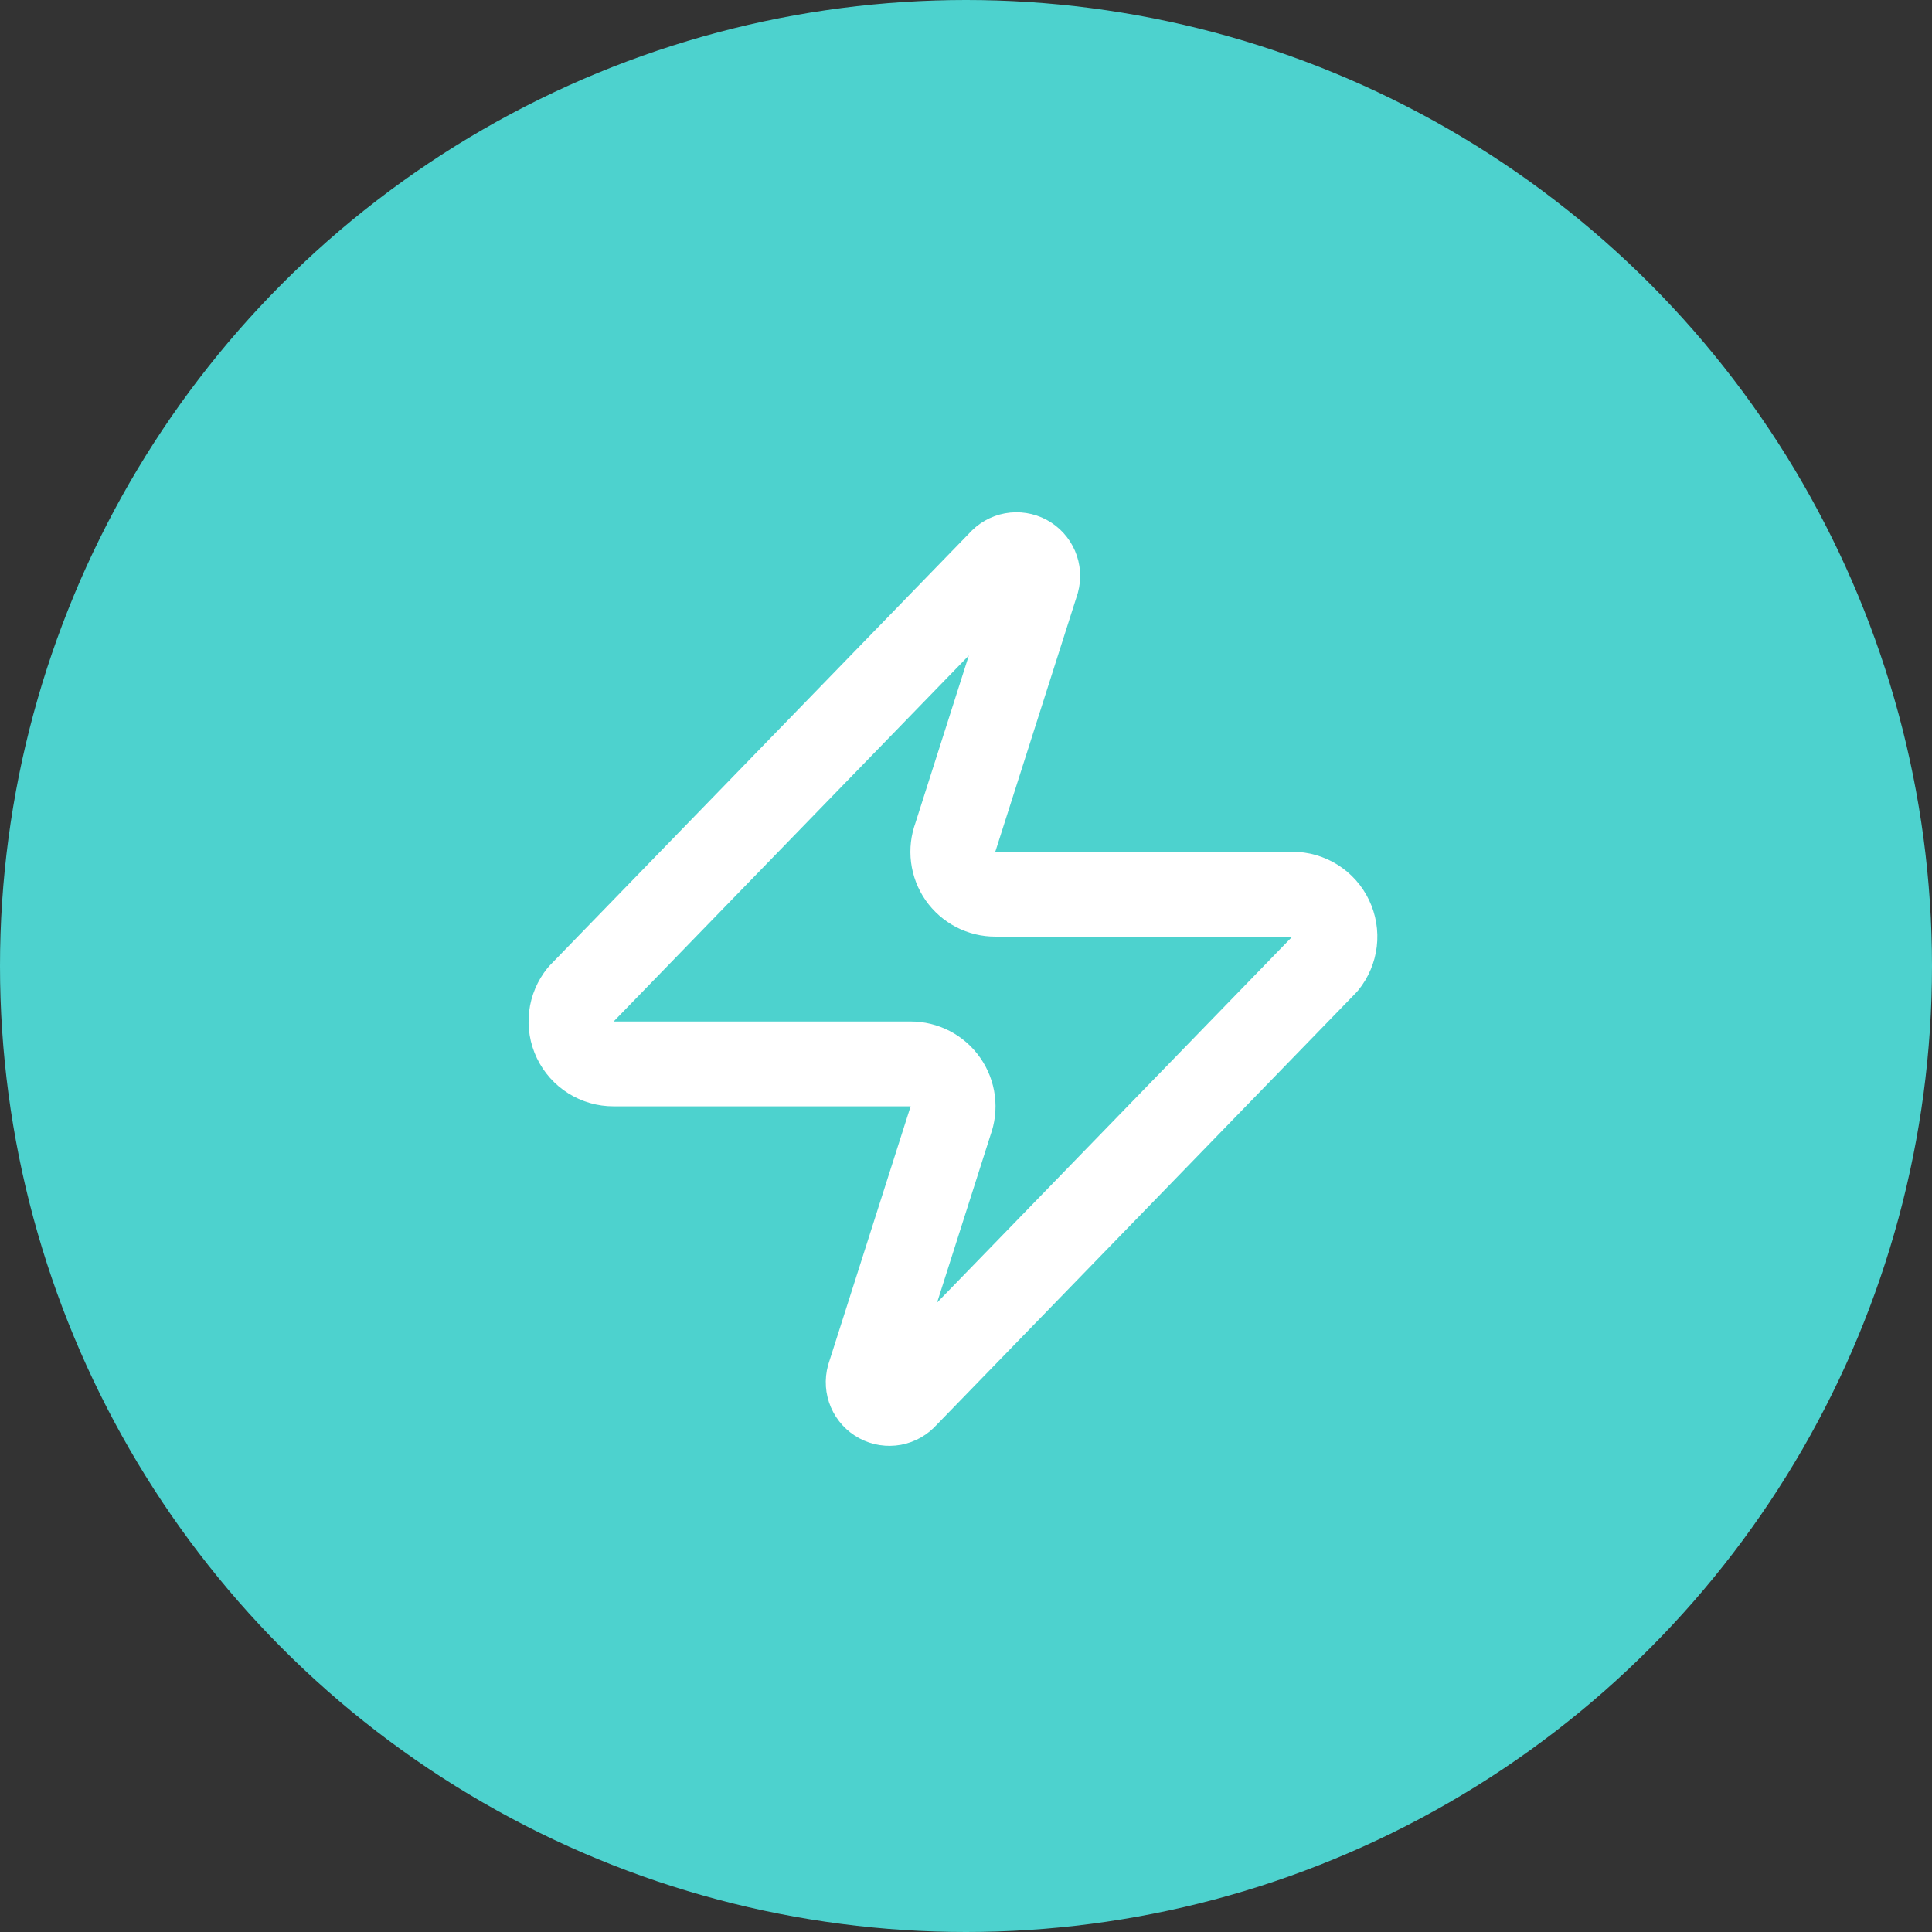
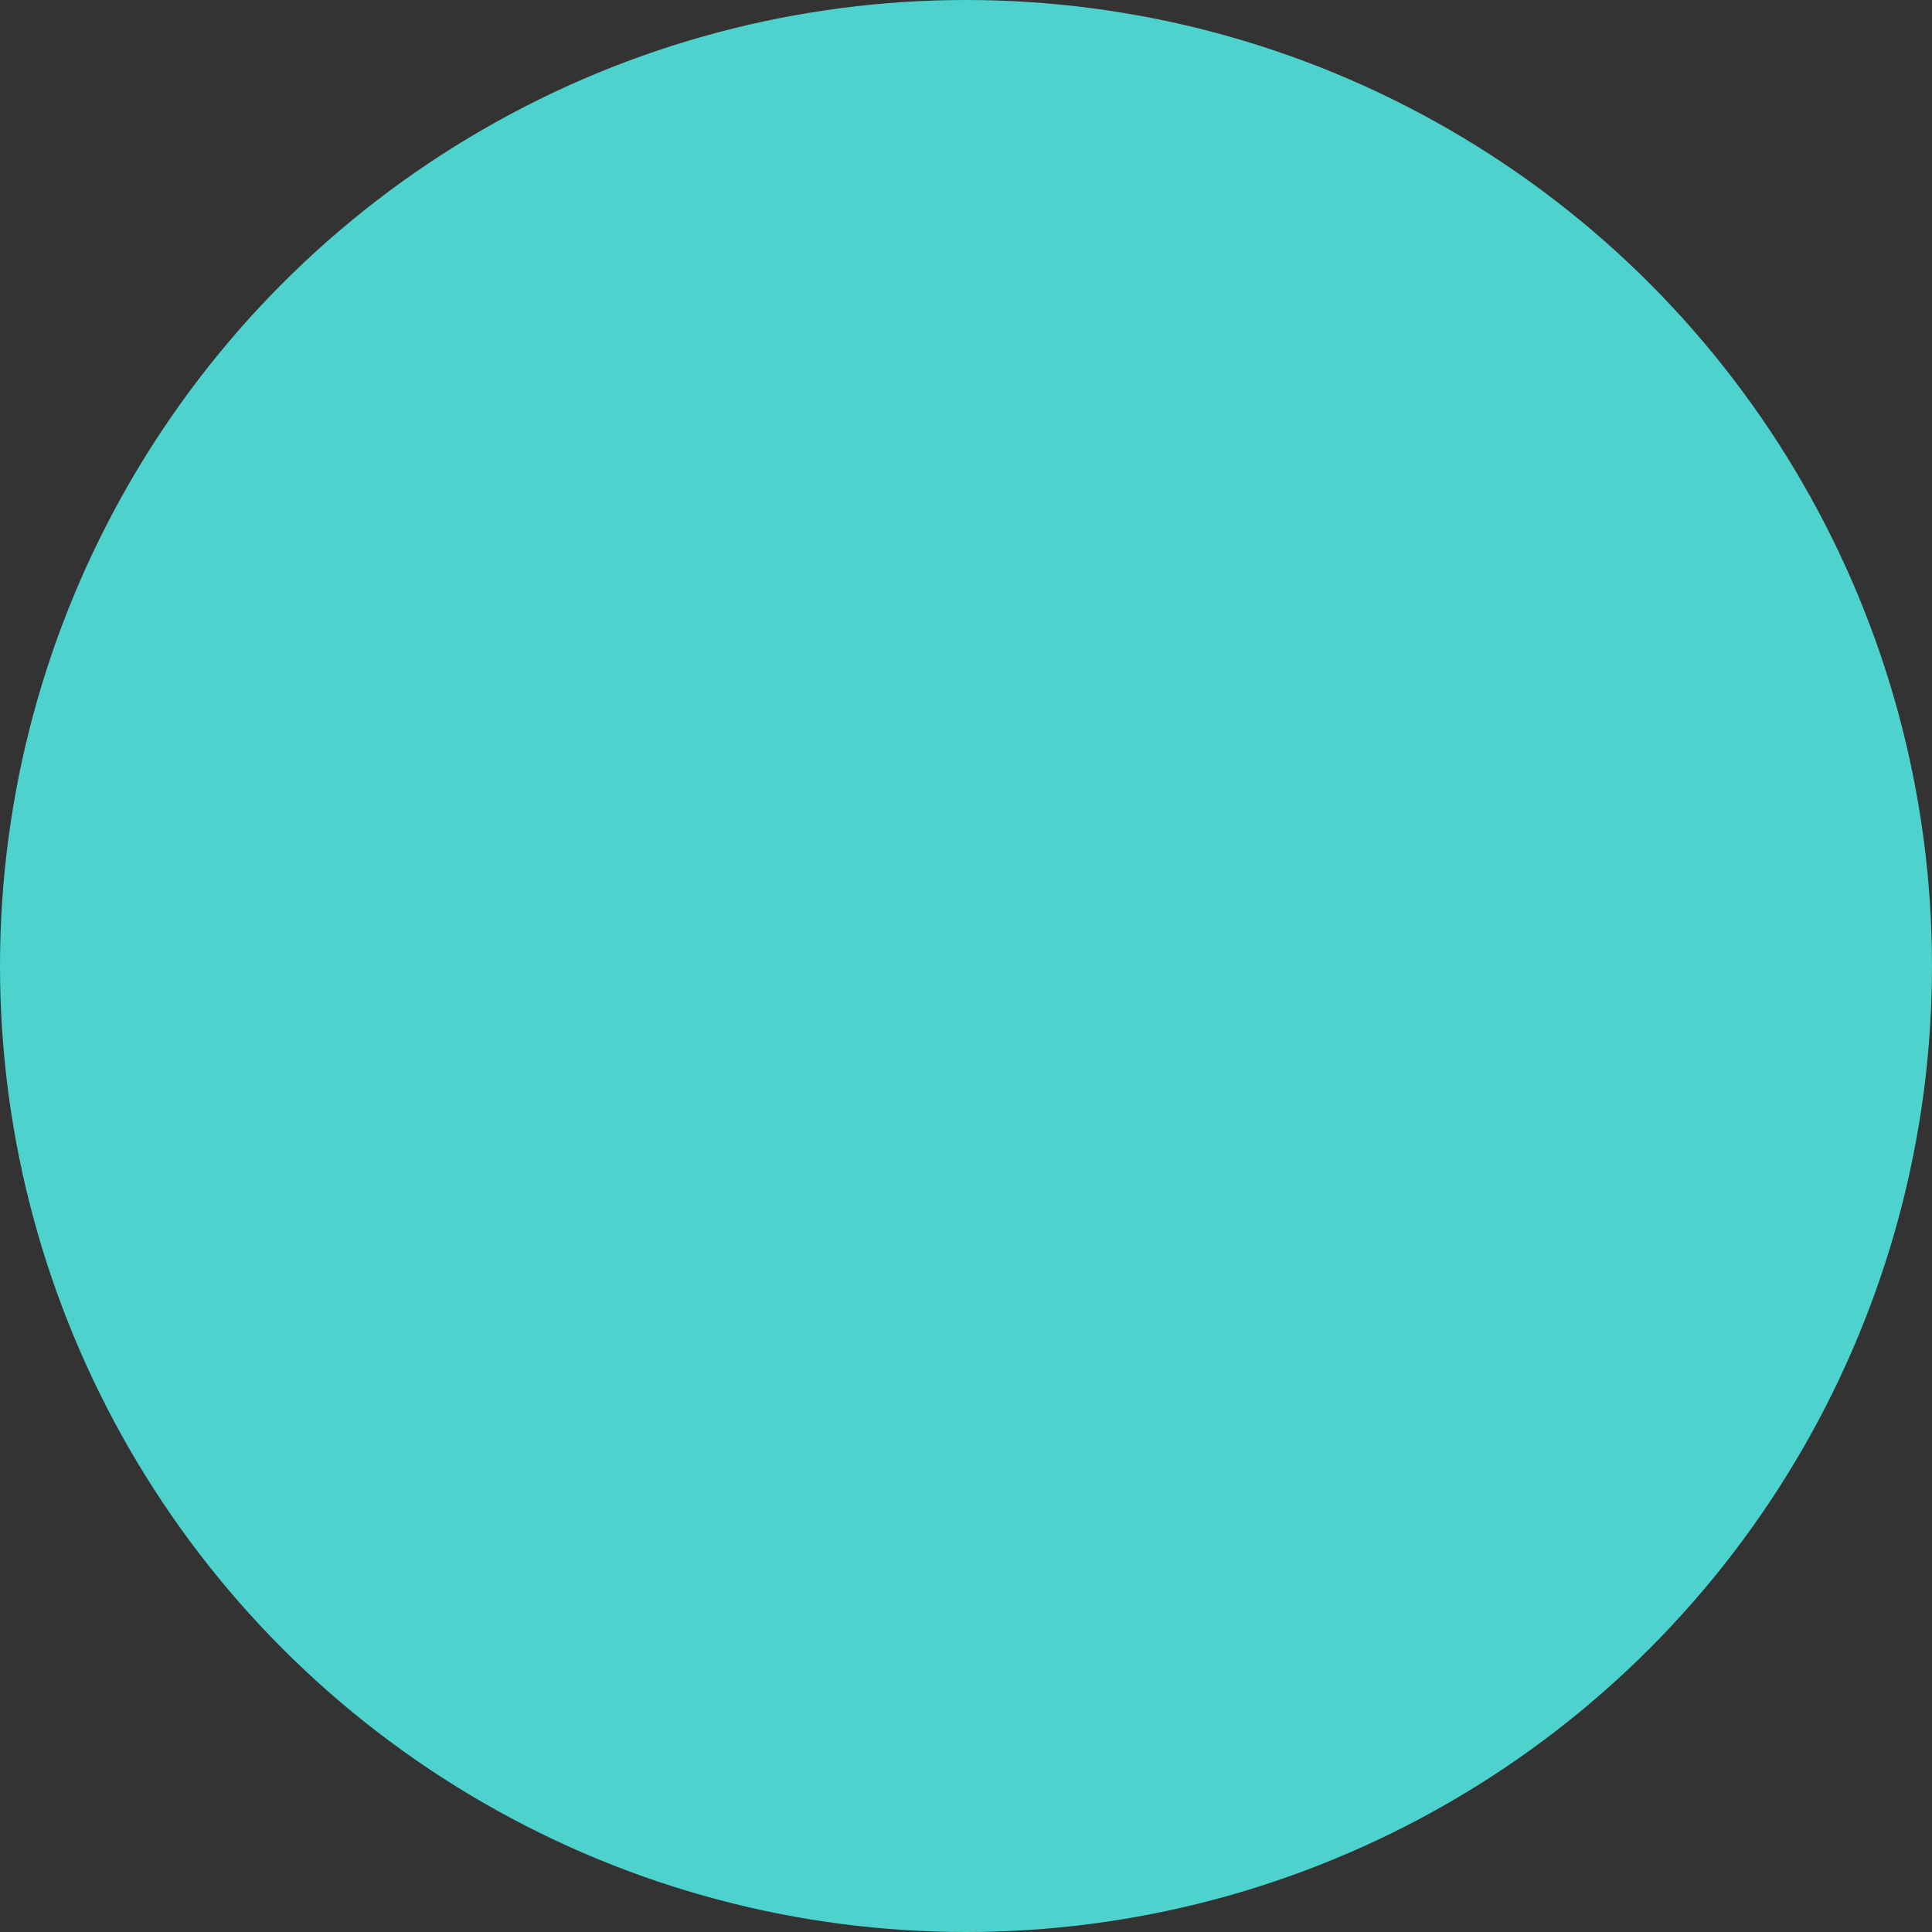
<svg xmlns="http://www.w3.org/2000/svg" fill="none" viewBox="0 0 74 74" height="74" width="74">
  <rect x="0" y="0" width="74" height="74" fill="#333333" stroke="none" />
  <circle fill="#4DD2CE" r="37" cy="37" cx="37" />
-   <path stroke-linejoin="round" stroke-linecap="round" stroke-width="3.25" stroke="white" d="M23.5 40.75C23.193 40.751 22.891 40.665 22.631 40.501C22.37 40.338 22.162 40.104 22.029 39.827C21.896 39.549 21.845 39.24 21.881 38.934C21.917 38.629 22.039 38.34 22.233 38.101L38.32 21.526C38.441 21.387 38.605 21.293 38.786 21.259C38.968 21.226 39.155 21.255 39.318 21.342C39.48 21.429 39.608 21.568 39.681 21.738C39.754 21.907 39.767 22.096 39.718 22.274L36.598 32.056C36.506 32.303 36.475 32.567 36.508 32.828C36.541 33.089 36.636 33.338 36.786 33.554C36.937 33.769 37.137 33.945 37.37 34.067C37.603 34.188 37.862 34.251 38.125 34.25H49.5C49.808 34.249 50.109 34.335 50.37 34.499C50.63 34.662 50.839 34.896 50.971 35.174C51.104 35.451 51.156 35.76 51.12 36.066C51.083 36.371 50.961 36.66 50.768 36.899L34.68 53.474C34.559 53.613 34.395 53.707 34.214 53.741C34.033 53.774 33.845 53.745 33.683 53.658C33.52 53.571 33.392 53.432 33.319 53.262C33.247 53.093 33.234 52.904 33.283 52.726L36.403 42.944C36.495 42.698 36.526 42.433 36.493 42.172C36.46 41.911 36.364 41.662 36.214 41.447C36.064 41.231 35.864 41.055 35.63 40.933C35.397 40.812 35.138 40.749 34.875 40.75H23.5Z" />
</svg>